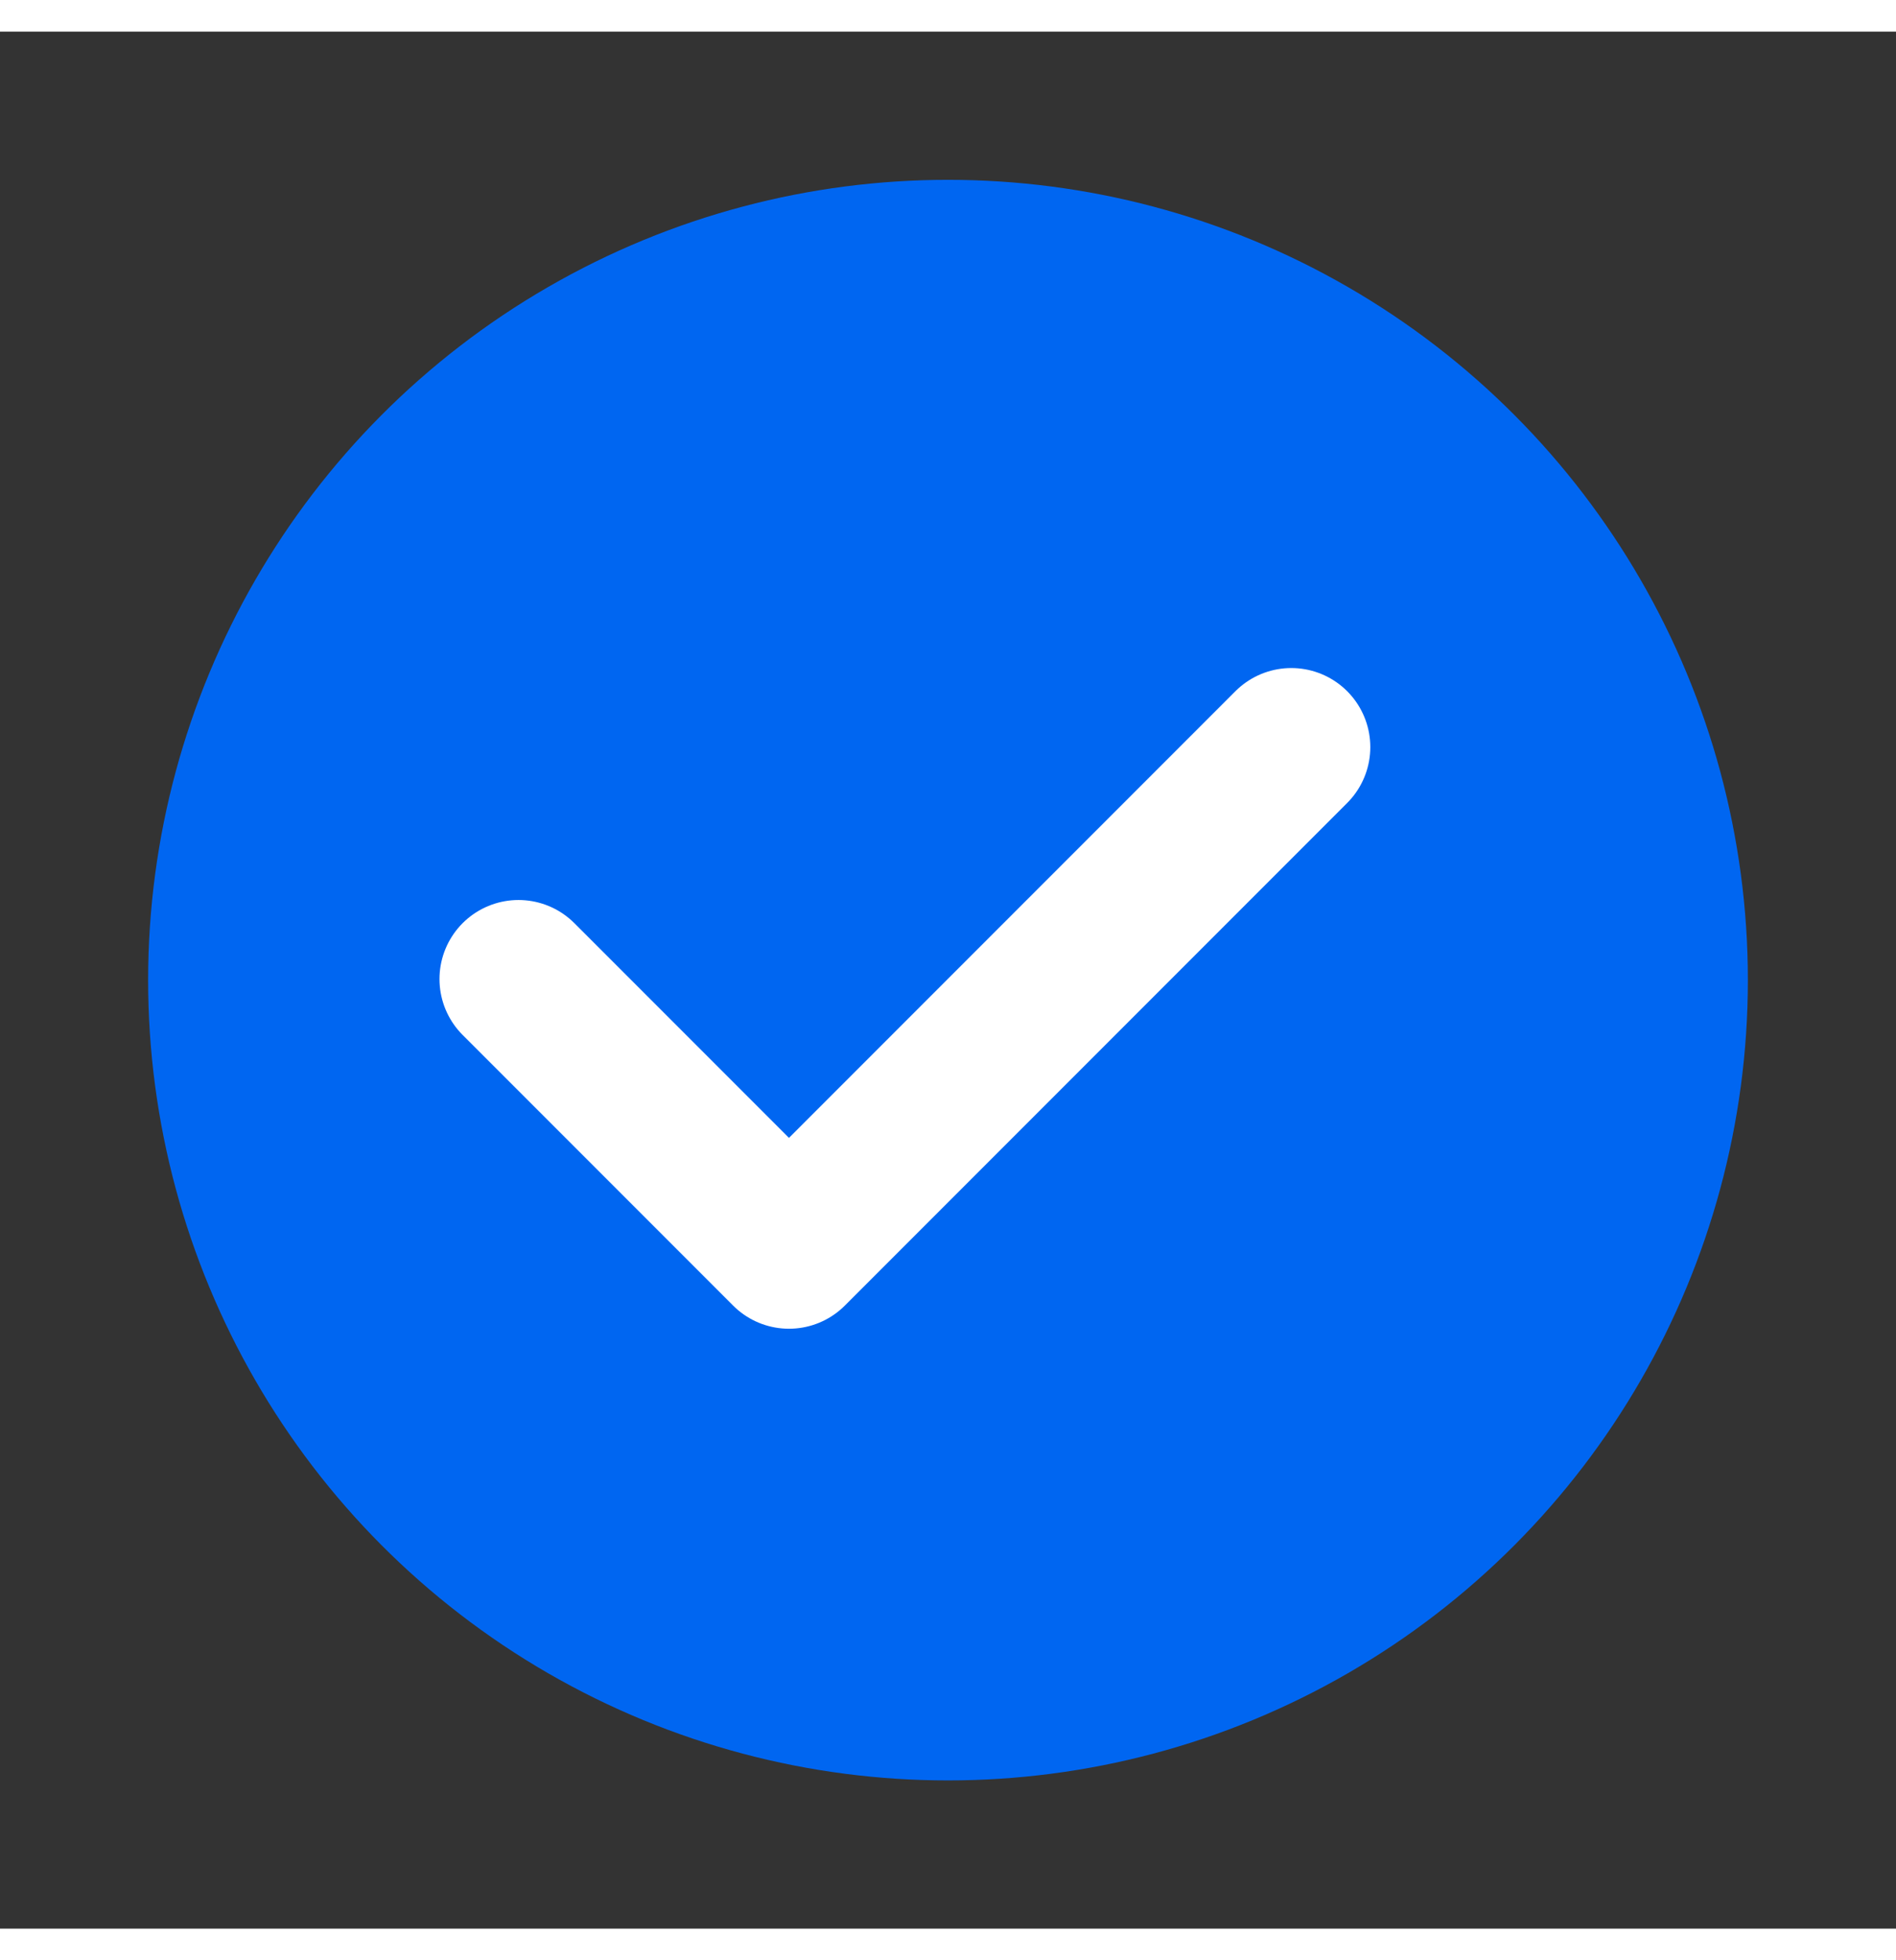
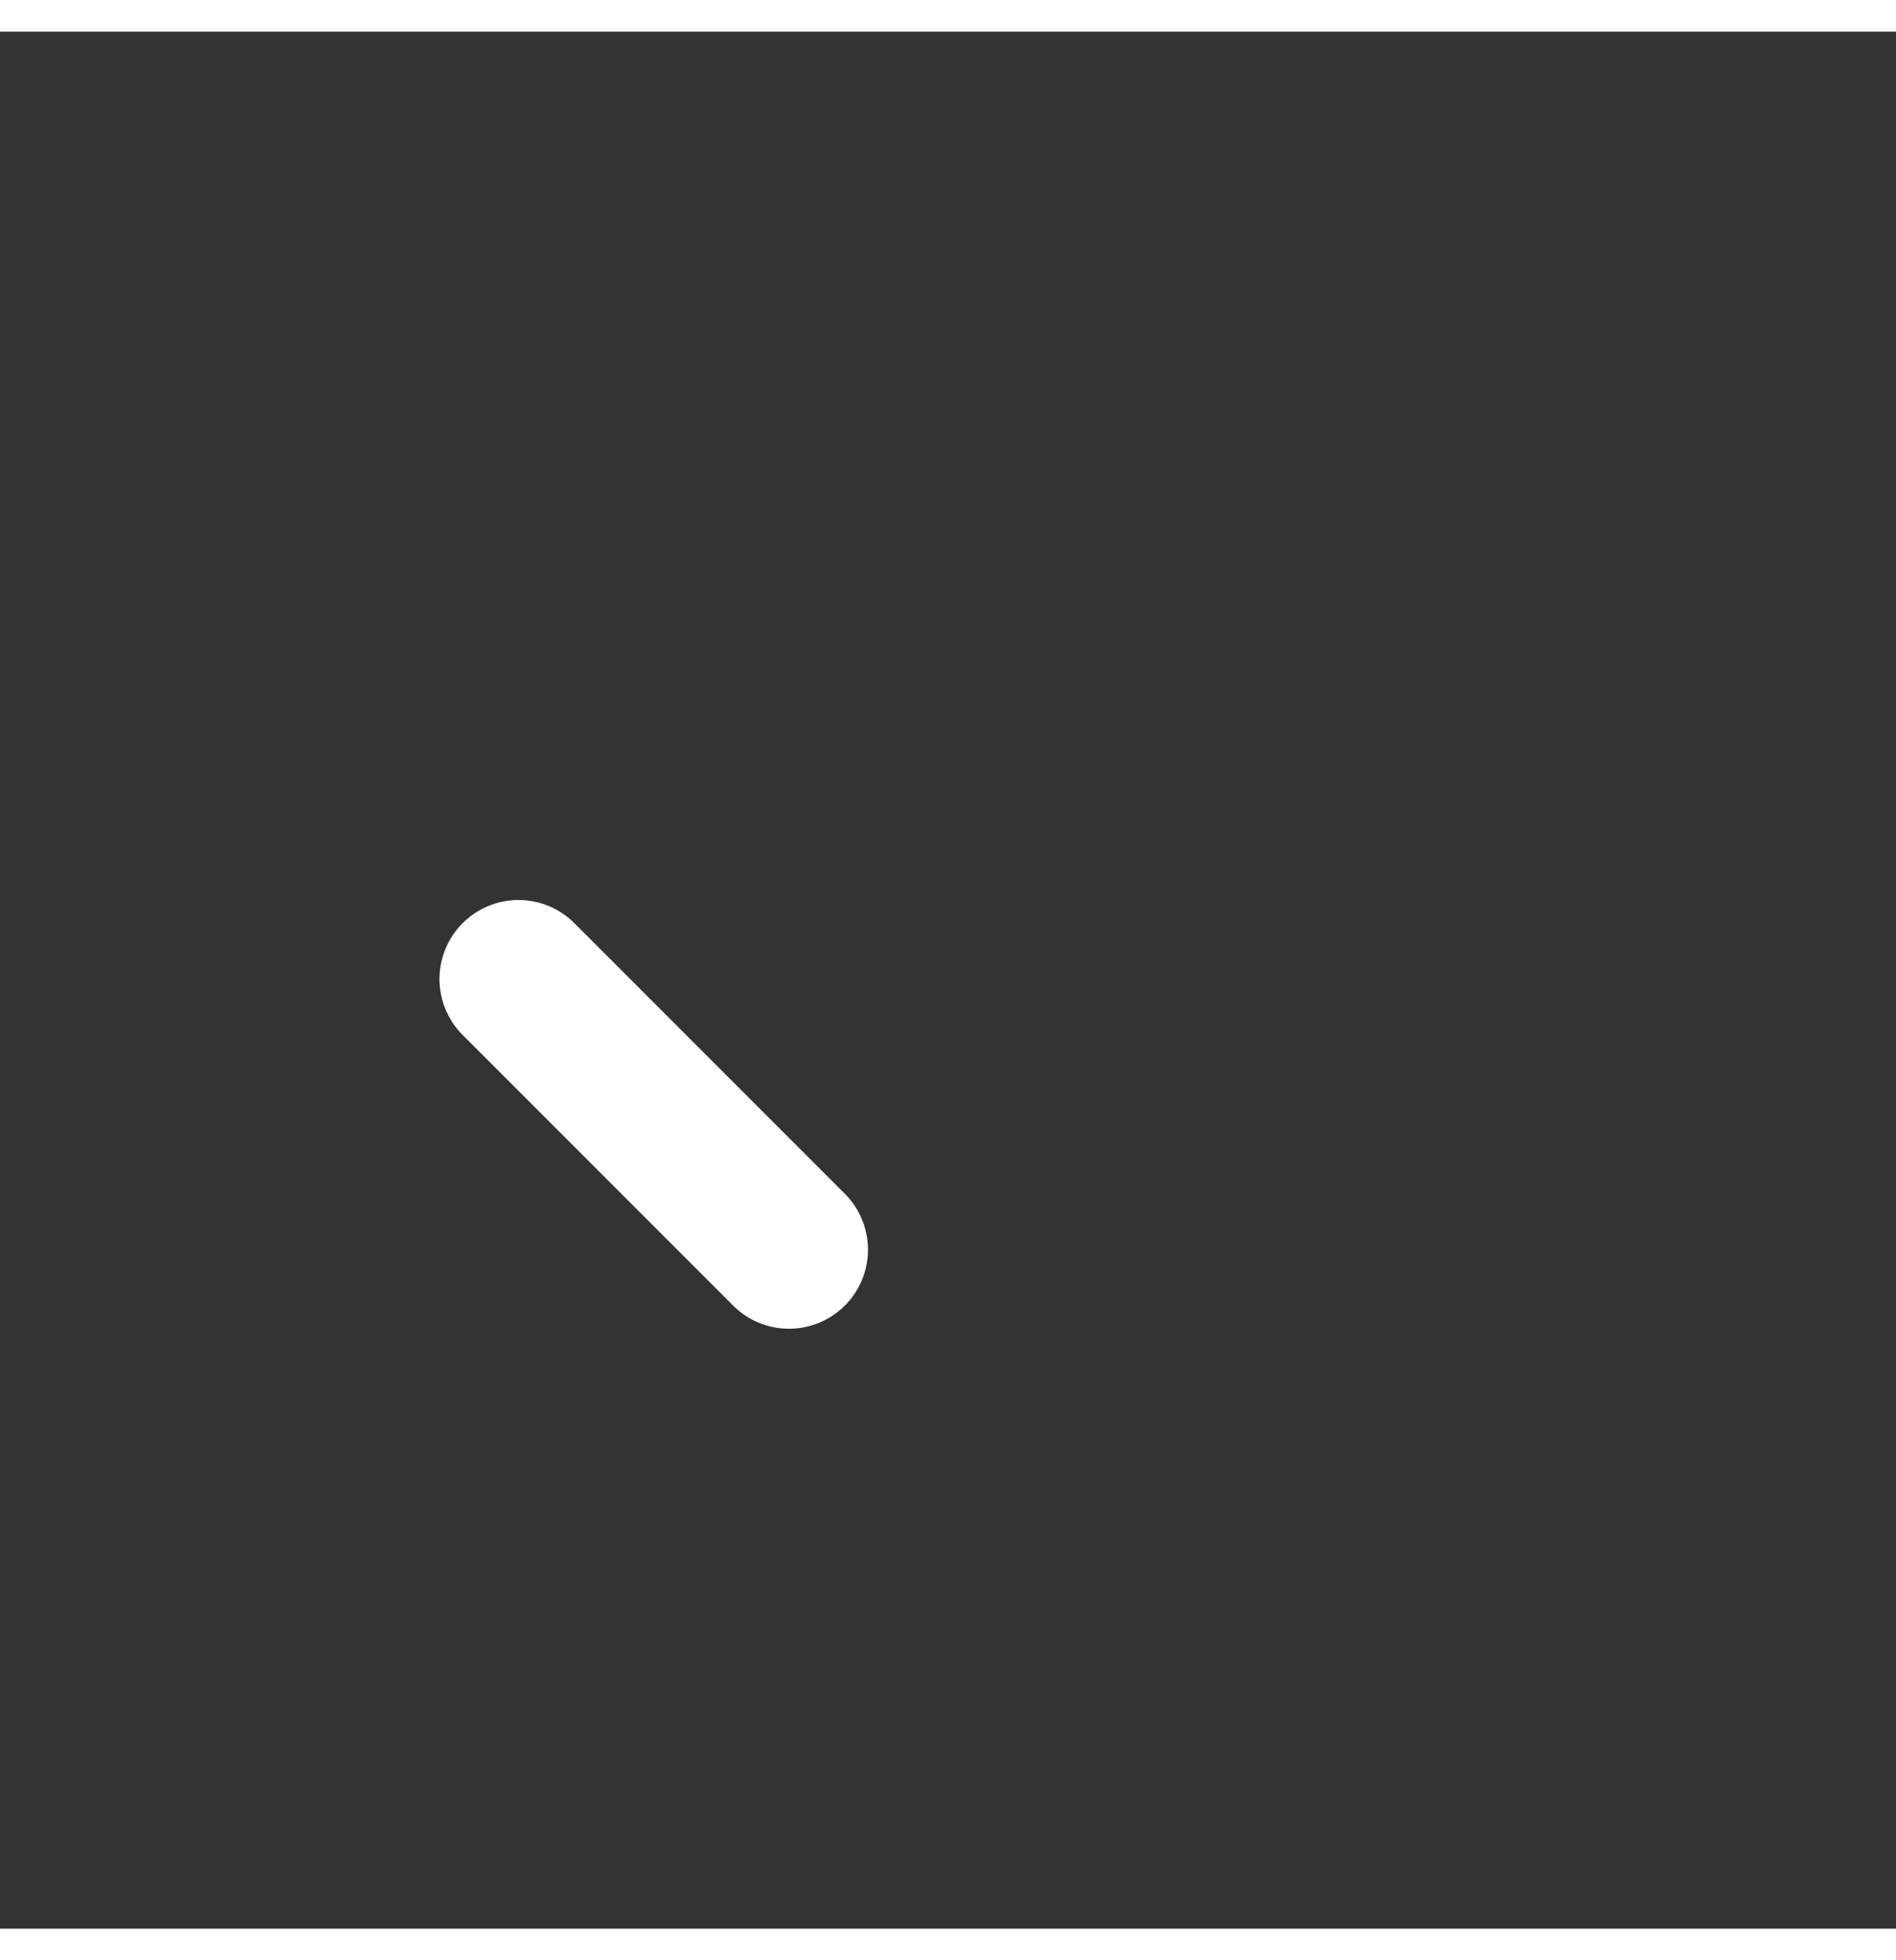
<svg xmlns="http://www.w3.org/2000/svg" width="30" height="31" viewBox="0 0 32 32" fill="none">
  <rect x="0" y="0" width="32" height="32" fill="#333333" stroke="none" />
-   <circle cx="16" cy="16" r="13.5" fill="#0066F1" />
-   <path d="M8.751 15.982L13.316 20.547L21.794 12.069" stroke="white" stroke-width="2.667" stroke-linecap="round" stroke-linejoin="round" />
+   <path d="M8.751 15.982L13.316 20.547" stroke="white" stroke-width="2.667" stroke-linecap="round" stroke-linejoin="round" />
</svg>